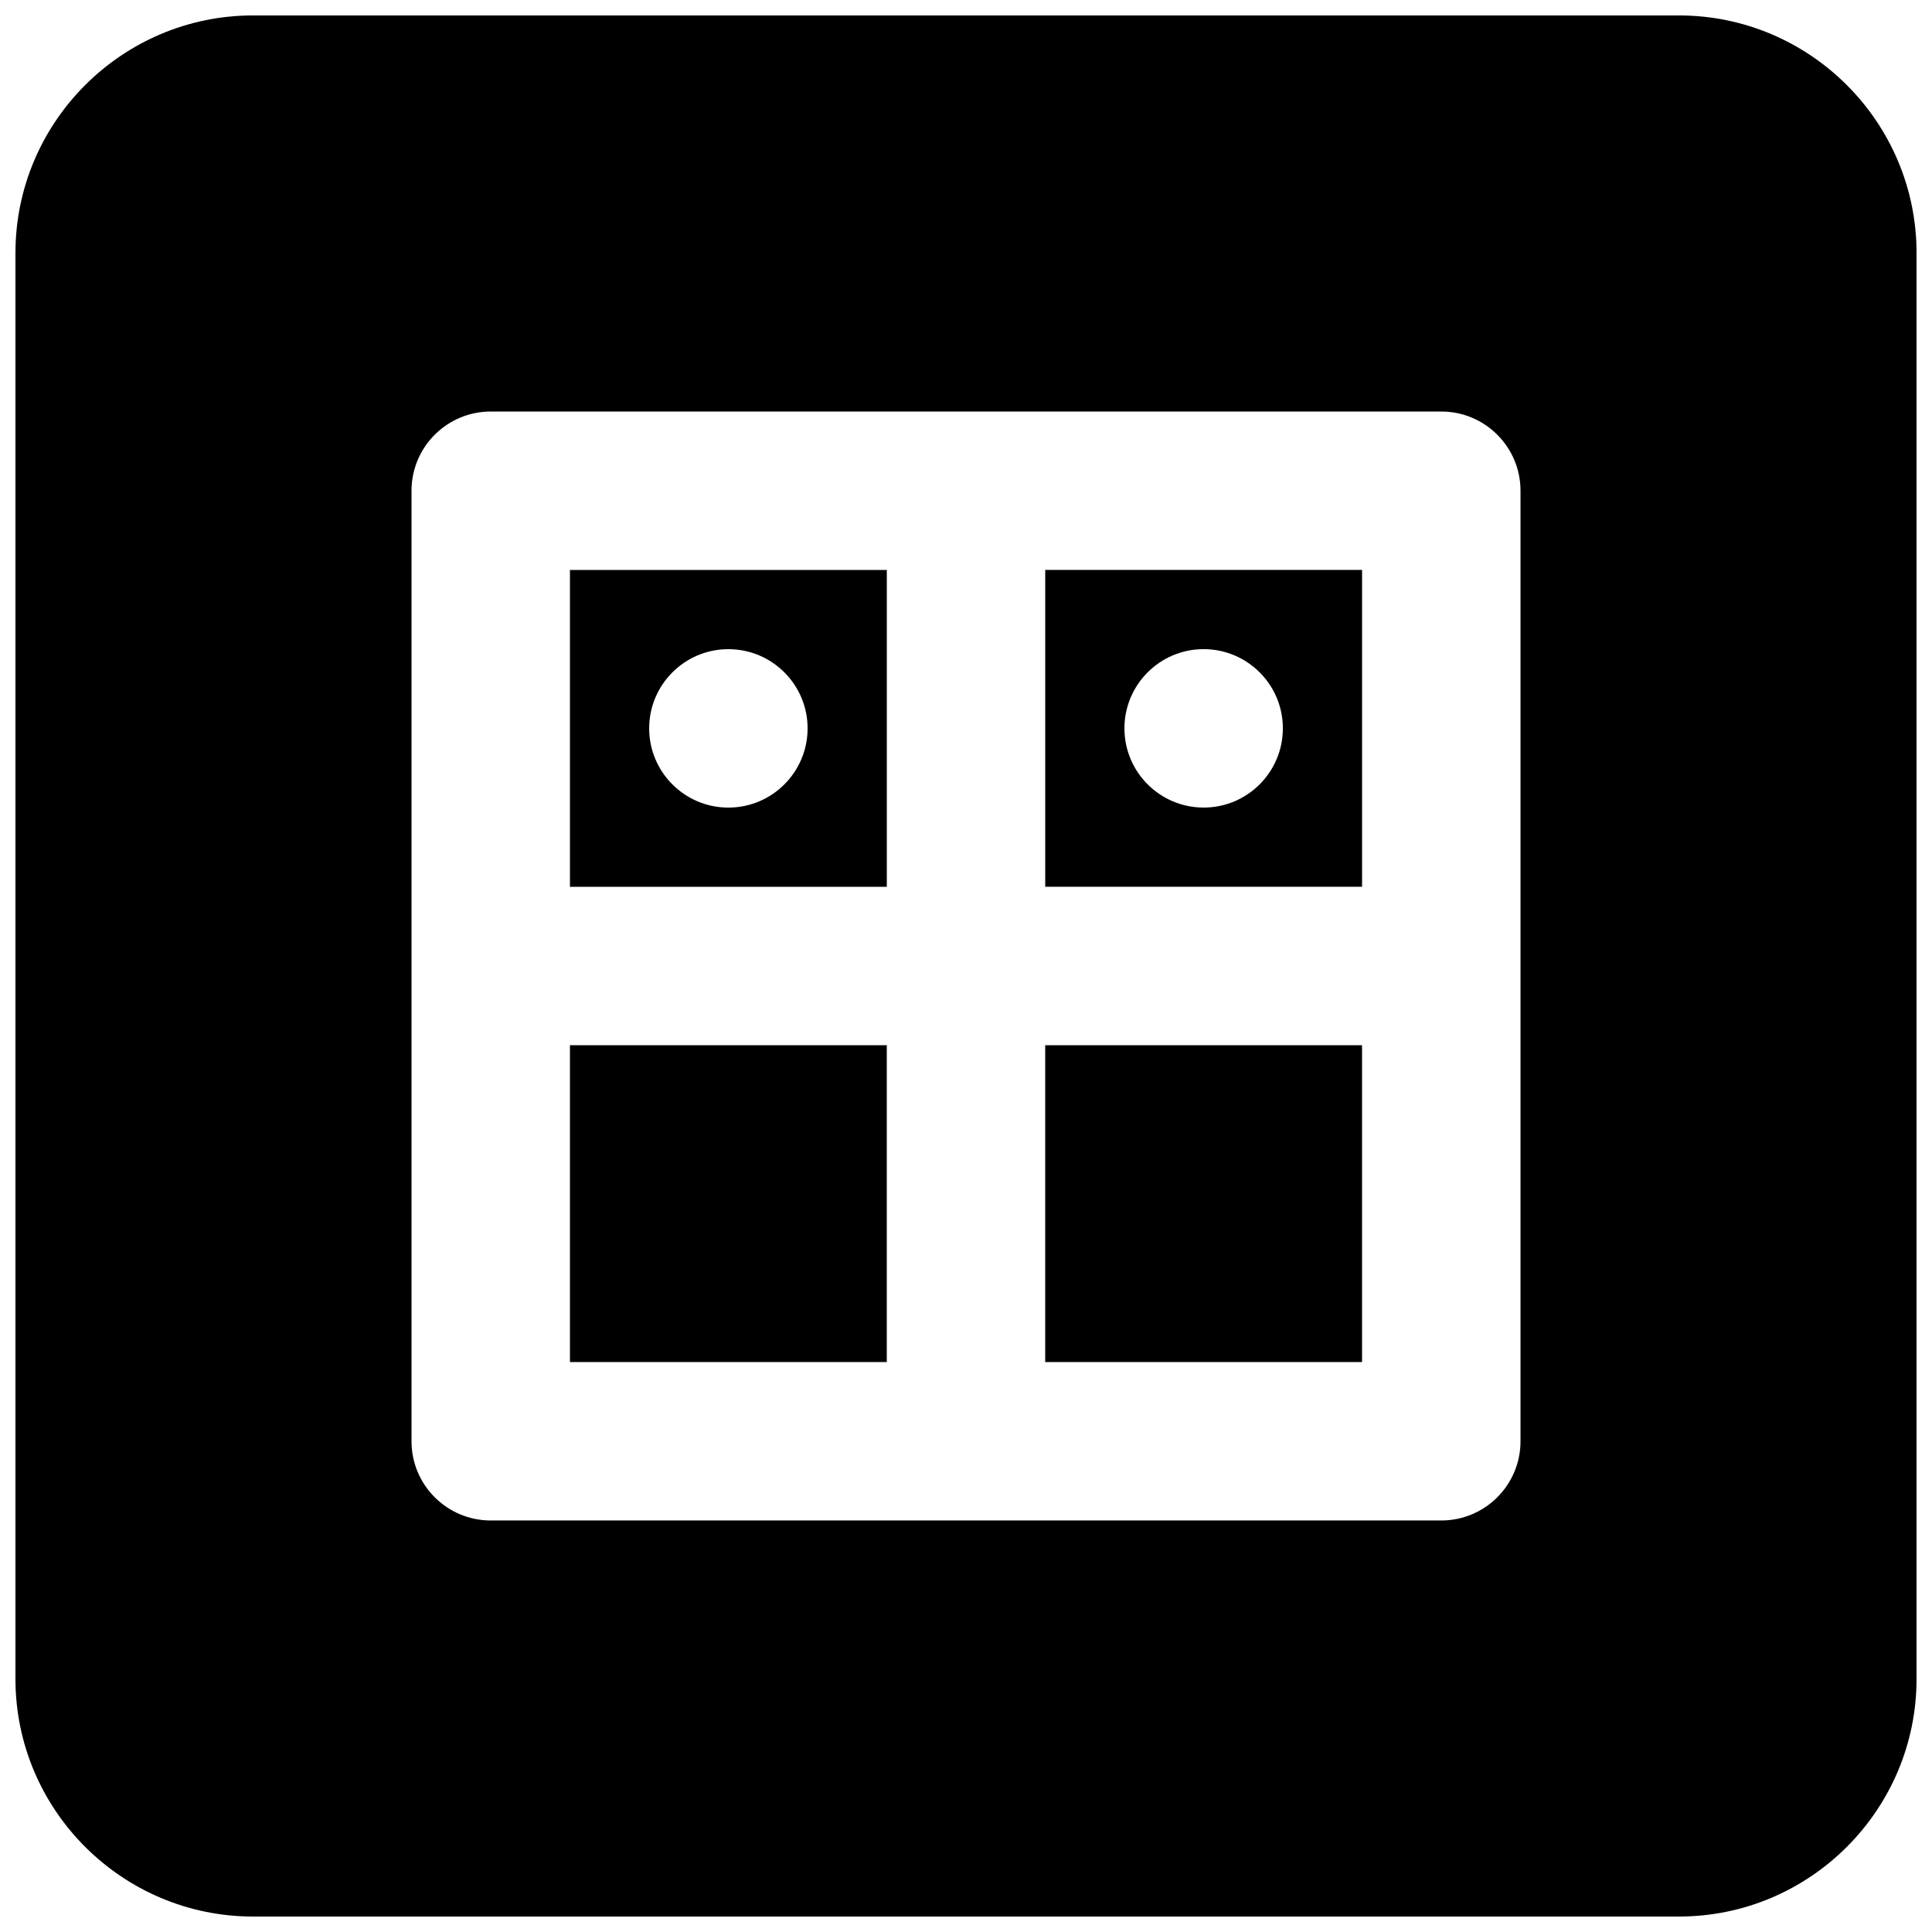
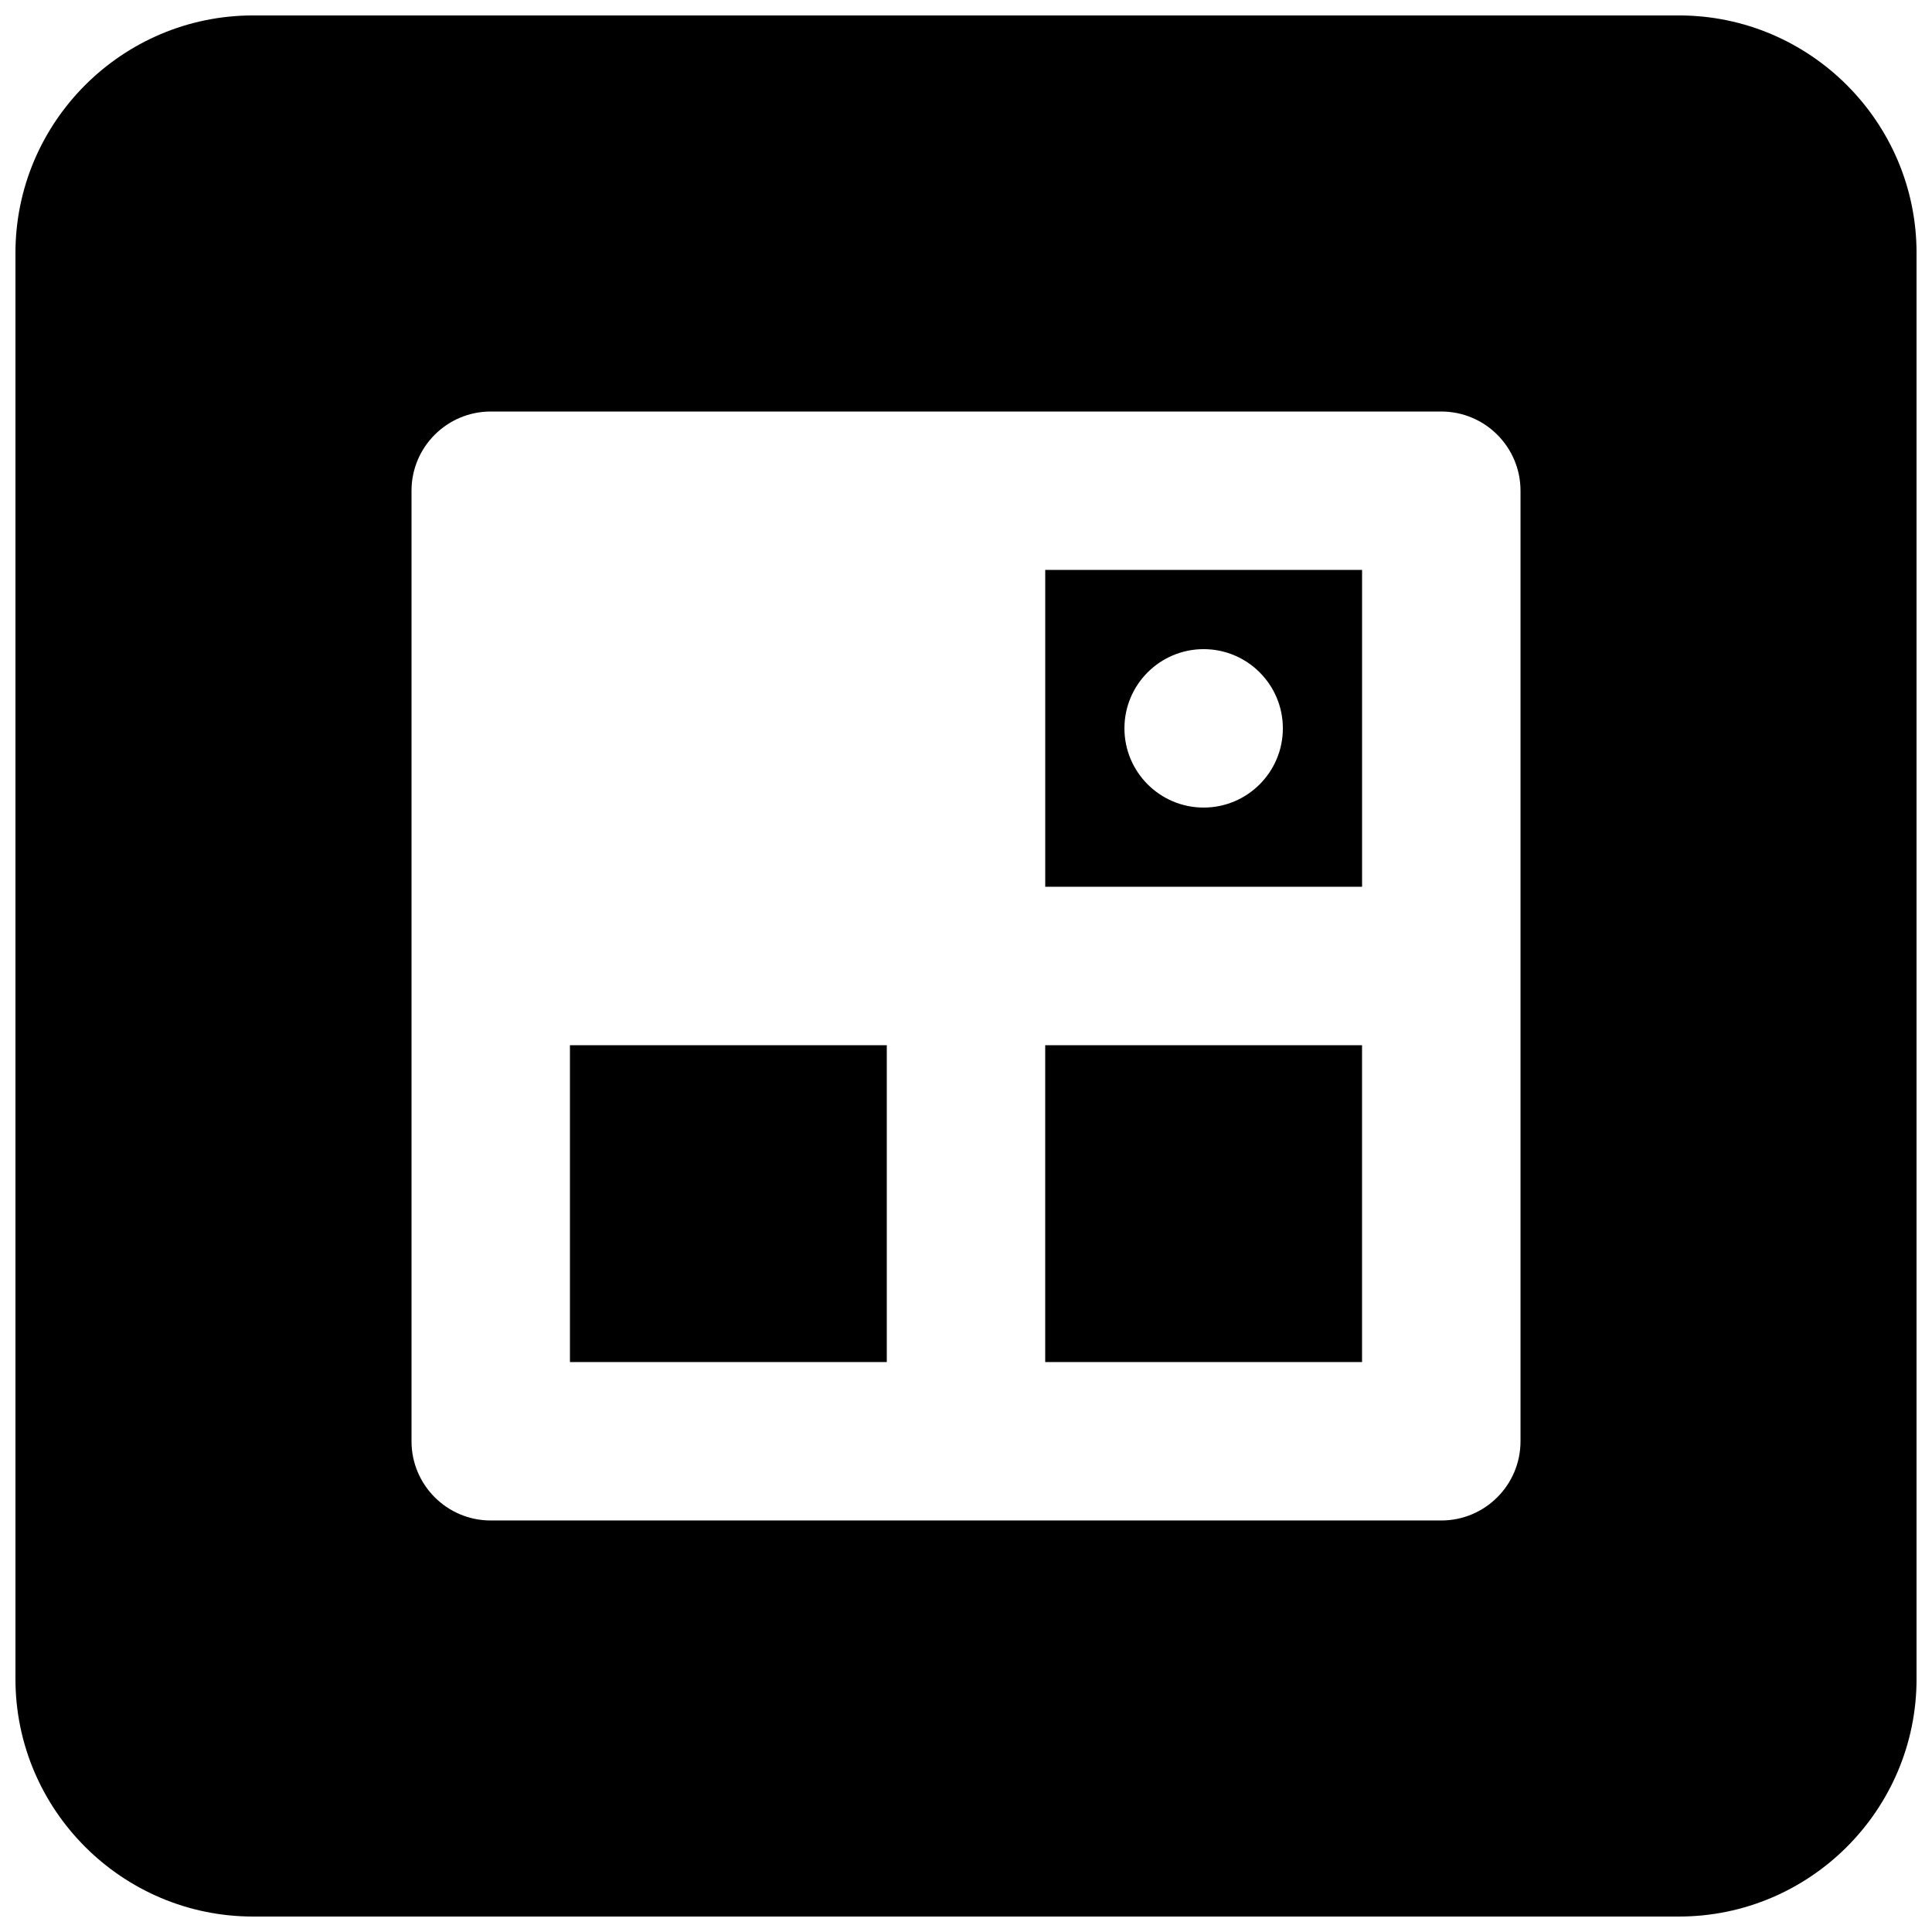
<svg xmlns="http://www.w3.org/2000/svg" width="800px" height="800px" version="1.1" viewBox="144 144 512 512">
  <defs>
    <clipPath id="a">
      <path d="m148.09 148.09h503.81v503.81h-503.81z" />
    </clipPath>
  </defs>
-   <path d="m337.03 358.02c-11.59 0-20.992-9.406-20.992-20.992 0-11.59 9.402-20.992 20.992-20.992 11.586 0 20.992 9.402 20.992 20.992 0 11.586-9.406 20.992-20.992 20.992zm-41.984 20.992h83.969v-83.969h-83.969z" fill-rule="evenodd" />
  <path d="m462.98 316.03c11.586 0 20.992 9.402 20.992 20.992 0 11.586-9.406 20.992-20.992 20.992-11.59 0-20.992-9.406-20.992-20.992 0-11.59 9.402-20.992 20.992-20.992zm-41.984 62.977h83.969v-83.969h-83.969z" fill-rule="evenodd" />
  <path d="m295.04 504.96h83.969v-83.965h-83.969z" fill-rule="evenodd" />
  <path d="m420.99 504.96h83.965v-83.965h-83.965z" fill-rule="evenodd" />
  <g clip-path="url(#a)">
    <path d="m546.95 400v125.95c0 11.59-9.406 20.992-20.992 20.992h-251.91c-11.586 0-20.992-9.402-20.992-20.992v-251.9c0-11.59 9.406-20.992 20.992-20.992h251.91c11.586 0 20.992 9.402 20.992 20.992zm41.98-251.91h-377.86c-34.719 0-62.977 28.254-62.977 62.977v377.86c0 34.723 28.258 62.977 62.977 62.977h377.86c34.723 0 62.977-28.254 62.977-62.977v-377.86c0-34.723-28.254-62.977-62.977-62.977z" fill-rule="evenodd" />
  </g>
</svg>